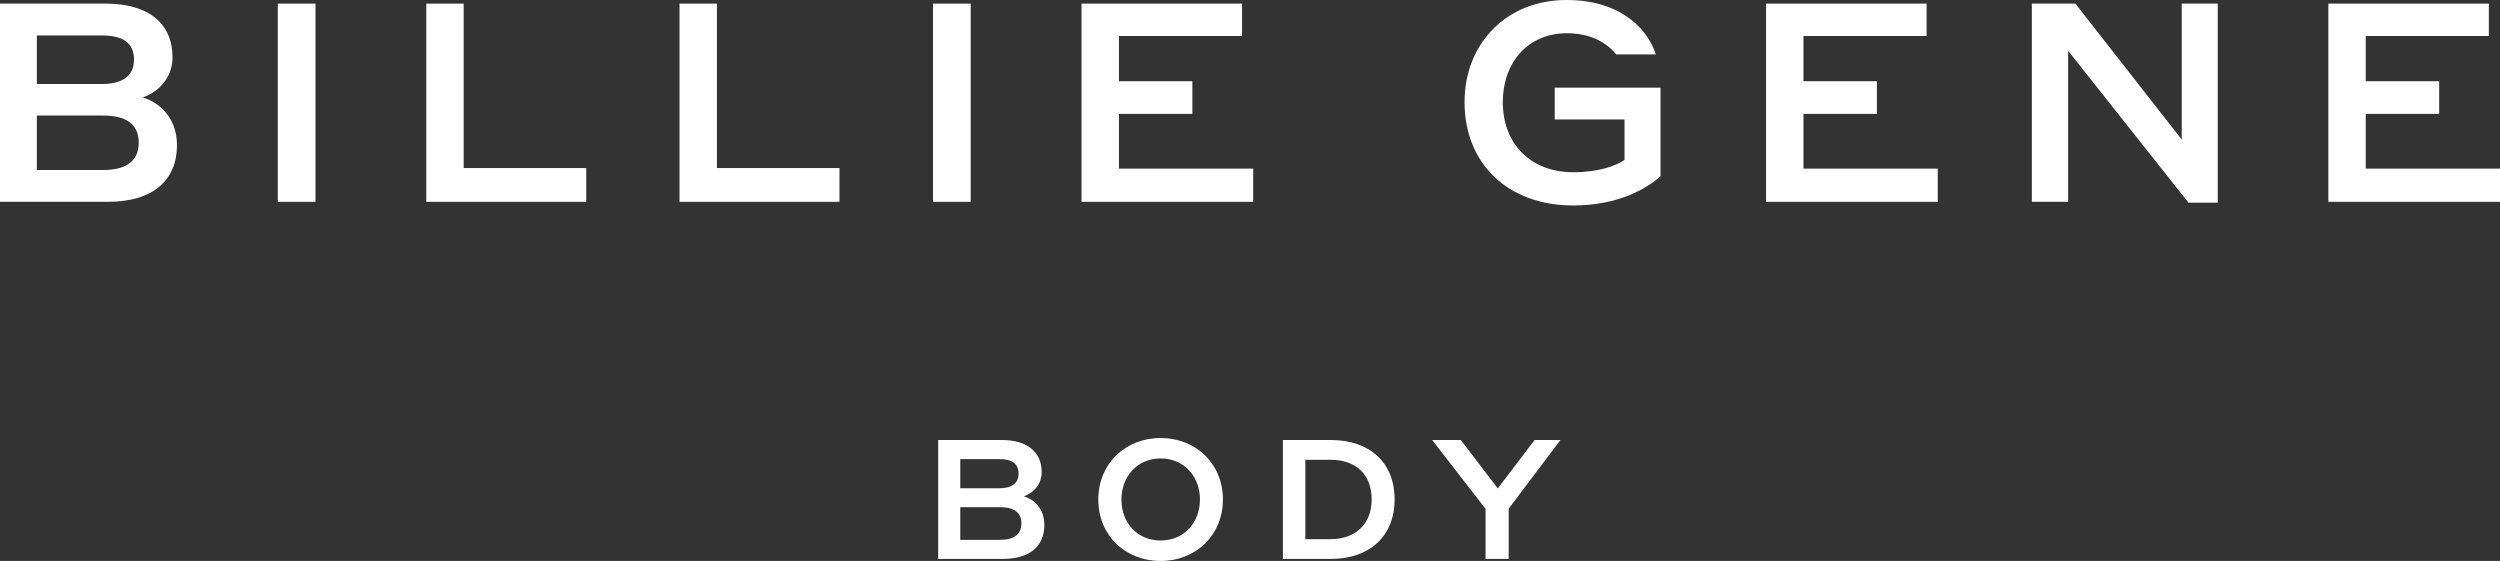
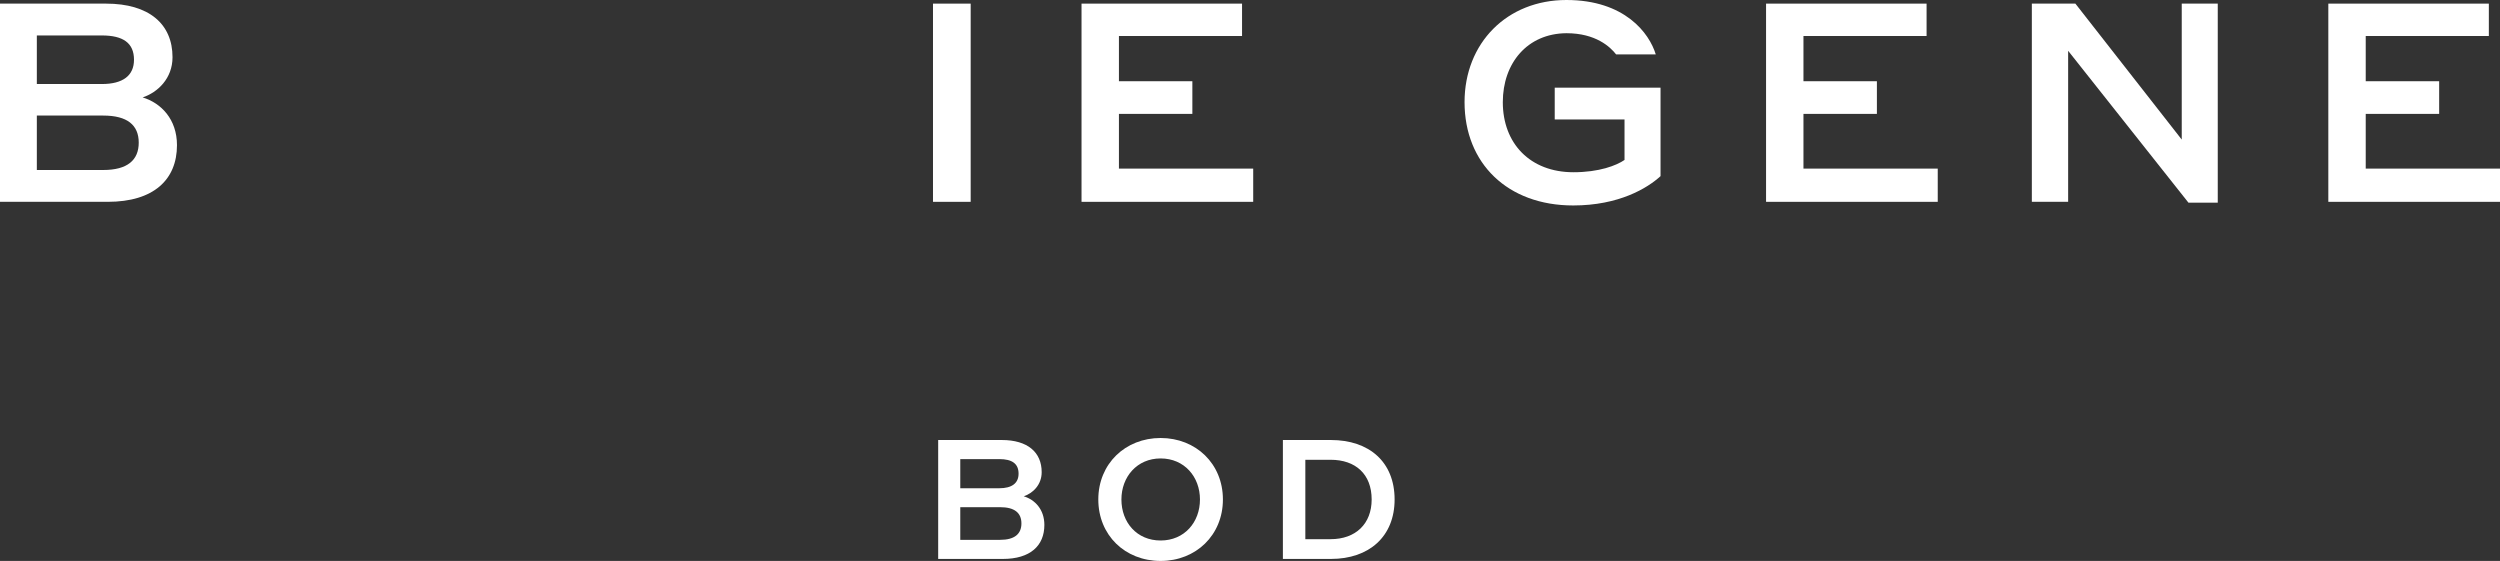
<svg xmlns="http://www.w3.org/2000/svg" viewBox="0 0 4006.183 898.888" data-name="Layer 2" id="Layer_2">
  <rect x="0" y="0" width="4006.183" height="898.888" fill="#333333" stroke="none" />
  <defs>
    <style>
      .cls-1 {
        fill: #fff;
      }
    </style>
  </defs>
  <g data-name="Layer 1-2" id="Layer_1-2">
    <g>
      <g>
        <path d="M0,5.806h169.979c68.905,0,106.478,32.651,106.478,85.89,0,34.002-23.708,56.375-47.867,64.418,29.531,8.943,55.008,34.903,55.008,76.497,0,55.475-37.573,90.812-110.917,90.812H0V5.806ZM59.029,56.81v77.832h104.258c33.552,0,51.438-13.414,51.438-38.924,0-26.829-17.468-38.908-51.438-38.908H59.029ZM59.029,185.195v87.225h106.478c38.474,0,56.81-15.65,56.81-43.83s-18.336-43.395-56.81-43.395H59.029Z" class="cls-1" />
-         <path d="M445.149,5.806h60.38v317.617h-60.38V5.806Z" class="cls-1" />
-         <path d="M939.452,323.423h-256.32V5.806h59.93v263.493h196.389v54.124h0Z" class="cls-1" />
-         <path d="M1345.227,323.423h-256.32V5.806h59.93v263.493h196.389v54.124h0Z" class="cls-1" />
        <path d="M1495.101,5.806h60.38v317.617h-60.38V5.806Z" class="cls-1" />
        <path d="M1733.116,5.806h257.22v51.888h-197.29v72.476h117.673v52.338h-117.673v87.676h215.176v53.239h-275.106V5.806Z" class="cls-1" />
        <path d="M2520.926,329.246c-105.127,0-174.032-67.554-174.032-165.524,0-94.833,68.004-163.722,163.288-163.722,93.514,0,132.856,53.223,143.15,87.225h-63.533c-9.393-12.079-32.651-34.002-79.617-34.002-62.632.45-101.975,47.867-101.975,110.499,0,66.203,43.814,112.285,113.169,112.285,41.144,0,68.873-10.744,81.869-19.687v-64.868h-111.85v-50.987h169.561v141.799c-21.038,19.237-66.653,46.982-140.03,46.982h0Z" class="cls-1" />
        <path d="M2830.066,5.806h257.22v51.888h-197.29v72.476h117.673v52.338h-117.673v87.676h215.176v53.239h-275.106V5.806Z" class="cls-1" />
        <path d="M3553.892,324.758h-46.966l-192.787-243.356v242.021h-58.161V5.806h69.774l170.429,217.862V5.806h57.71v318.952h.001Z" class="cls-1" />
        <path d="M3731.077,5.806h257.22v51.888h-197.29v72.476h117.673v52.338h-117.673v87.676h215.176v53.239h-275.106V5.806Z" class="cls-1" />
      </g>
      <g>
        <path d="M1503.4,705.104h101.975c41.337,0,63.887,19.591,63.887,51.534,0,20.395-14.219,33.809-28.727,38.651,17.725,5.372,33.037,20.926,33.037,45.889,0,33.295-22.55,54.494-66.589,54.494h-103.583v-190.567h0ZM1538.818,735.696v46.709h62.536c20.138,0,30.882-8.058,30.882-23.354,0-16.1-10.487-23.354-30.882-23.354h-62.536ZM1538.818,812.74v52.338h63.887c23.065,0,34.099-9.393,34.099-26.314s-11.034-26.024-34.099-26.024h-63.887Z" class="cls-1" />
        <path d="M1760.009,800.387c0-57.164,43.202-98.5,99.851-98.5s99.819,41.337,99.819,98.5-43.202,98.5-99.819,98.5c-57.196,0-99.851-41.337-99.851-98.5ZM1922.911,800.387c0-36.238-24.963-65.753-63.05-65.753-37.862,0-62.825,29.515-62.825,65.753,0,36.769,24.705,65.753,62.825,65.753s63.05-29.257,63.05-65.753Z" class="cls-1" />
        <path d="M2055.8,705.104h77.012c60.927,0,102.007,34.887,102.007,95.283,0,59.319-40.79,95.283-102.007,95.283h-77.012v-190.567h0ZM2091.764,736.774v127.227h40.532c39.986,0,65.753-24.432,65.753-63.613,0-40.532-25.767-63.613-65.753-63.613h-40.532Z" class="cls-1" />
-         <path d="M2417.632,895.671h-37.058v-80.261l-85.601-110.306h45.905l59.287,77.575,59.062-77.575h41.337l-82.931,110.049v80.518h0Z" class="cls-1" />
      </g>
    </g>
  </g>
</svg>